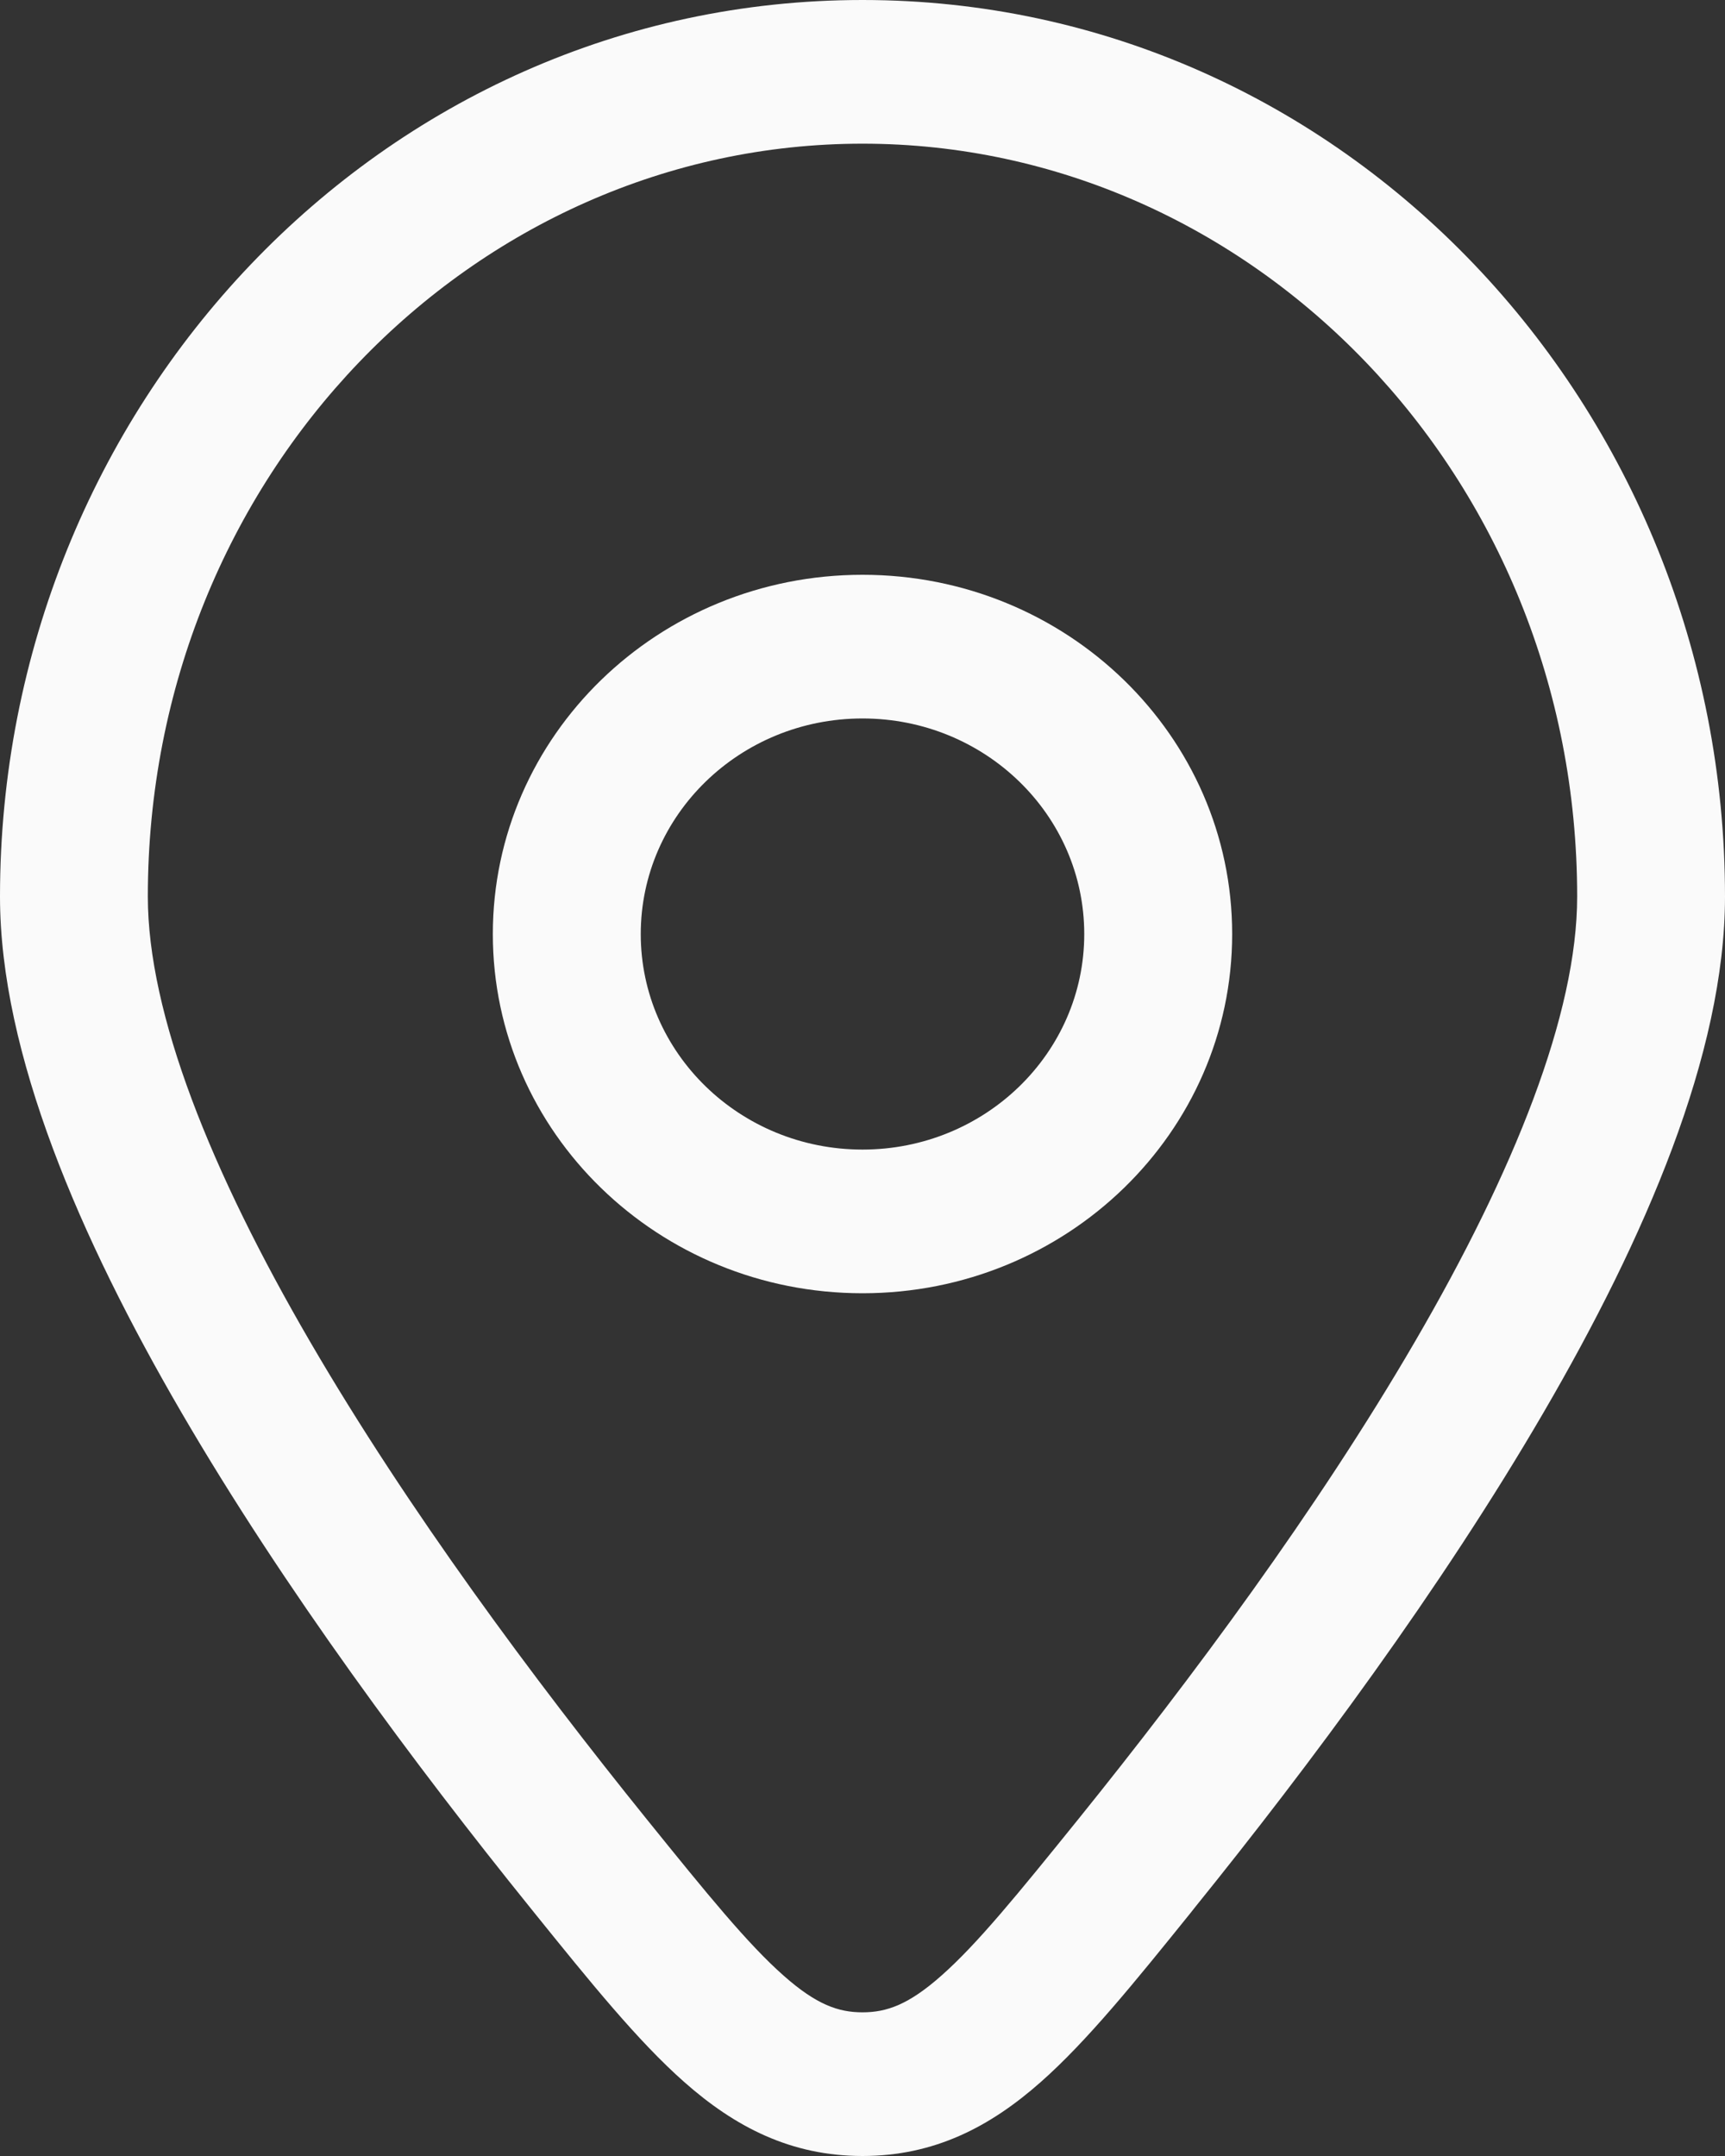
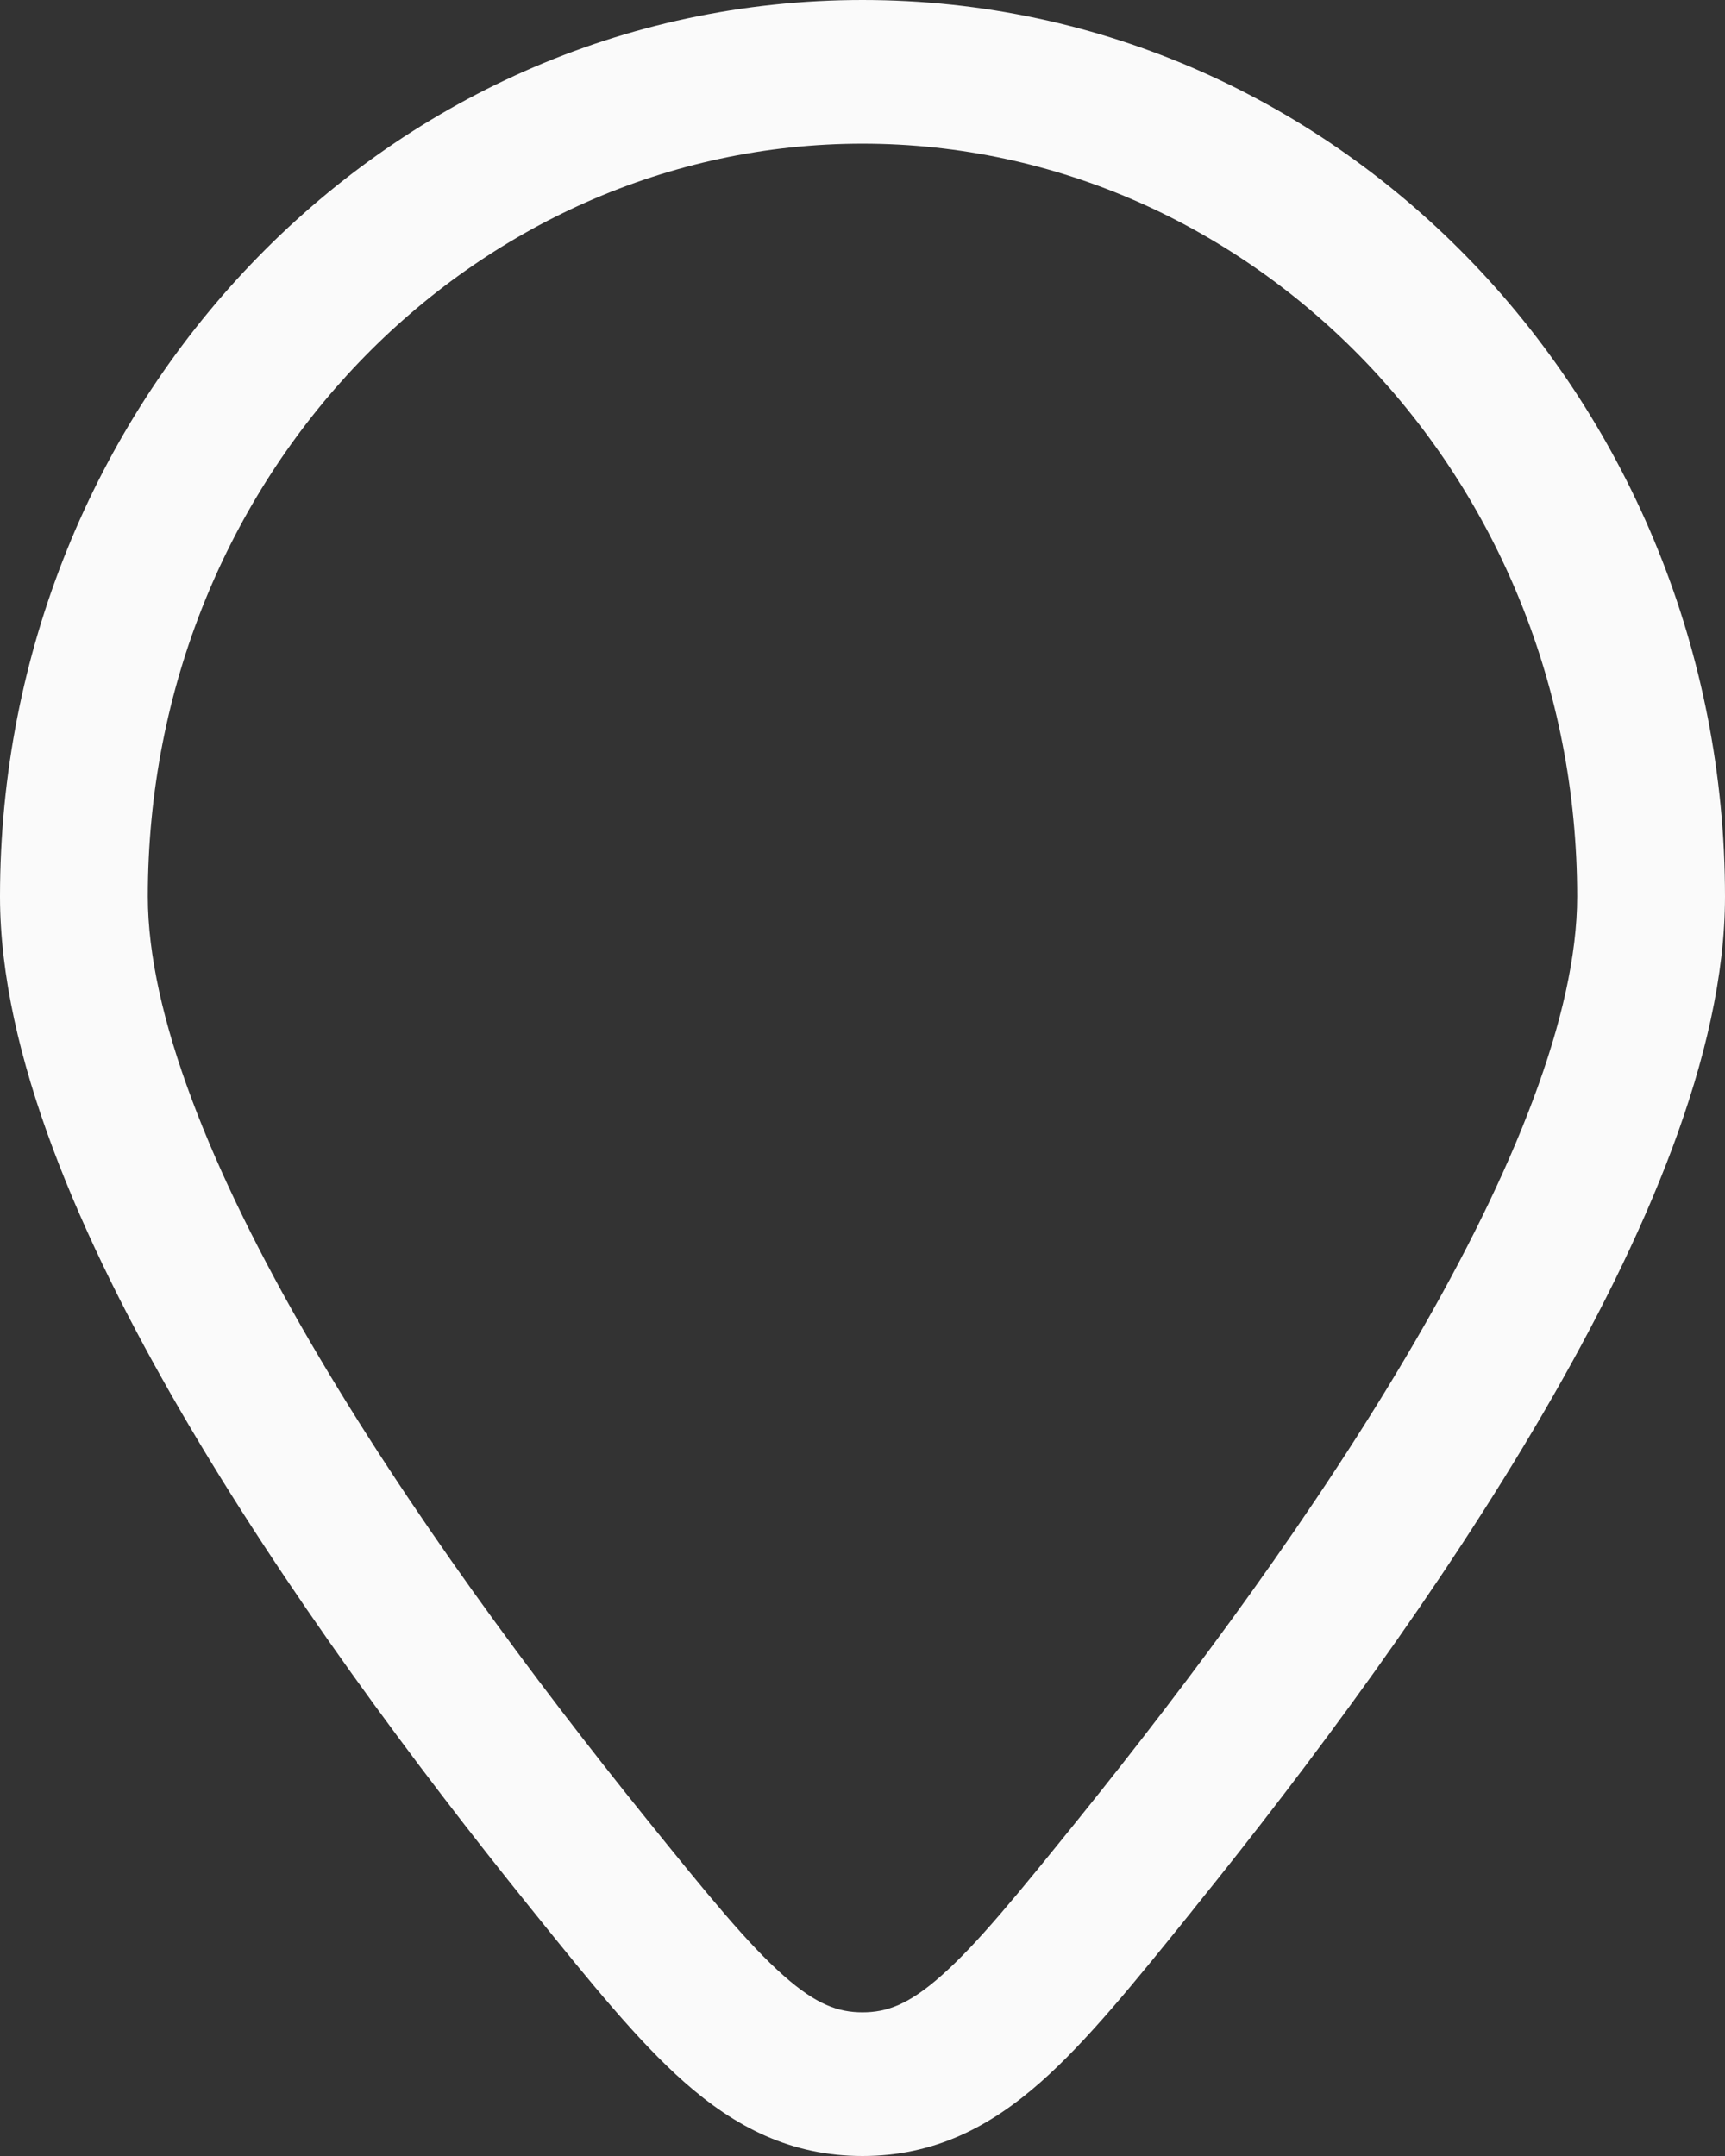
<svg xmlns="http://www.w3.org/2000/svg" width="20" height="25" viewBox="0 0 20 25" fill="none">
  <rect x="0" y="0" width="20" height="25" fill="#333333" stroke="none" />
-   <path fill-rule="evenodd" clip-rule="evenodd" d="M10 6.665C7.633 6.665 5.714 8.53 5.714 10.831C5.714 13.131 7.633 14.996 10 14.996C12.367 14.996 14.286 13.131 14.286 10.831C14.286 8.53 12.367 6.665 10 6.665ZM7.429 10.831C7.429 9.45 8.58 8.331 10 8.331C11.42 8.331 12.571 9.45 12.571 10.831C12.571 12.211 11.42 13.33 10 13.33C8.58 13.33 7.429 12.211 7.429 10.831Z" fill="#FAFAFA" />
  <path fill-rule="evenodd" clip-rule="evenodd" d="M10 0C4.419 0 0 4.713 0 10.396C0 12.219 0.932 14.365 2.104 16.379C3.295 18.425 4.815 20.469 6.147 22.12L6.192 22.176C6.842 22.982 7.397 23.669 7.934 24.143C8.52 24.661 9.167 25 10 25C10.833 25 11.48 24.661 12.066 24.143C12.603 23.669 13.158 22.982 13.808 22.176L13.852 22.12C15.185 20.469 16.705 18.425 17.896 16.379C19.069 14.365 20 12.219 20 10.396C20 4.713 15.581 0 10 0ZM1.714 10.396C1.714 5.516 5.482 1.666 10 1.666C14.518 1.666 18.286 5.516 18.286 10.396C18.286 11.758 17.555 13.582 16.404 15.559C15.273 17.503 13.81 19.472 12.504 21.092C11.796 21.969 11.33 22.542 10.913 22.91C10.533 23.246 10.279 23.334 10 23.334C9.721 23.334 9.467 23.246 9.087 22.91C8.67 22.542 8.204 21.969 7.496 21.092C6.189 19.472 4.727 17.503 3.596 15.559C2.445 13.582 1.714 11.758 1.714 10.396Z" fill="#FAFAFA" />
</svg>